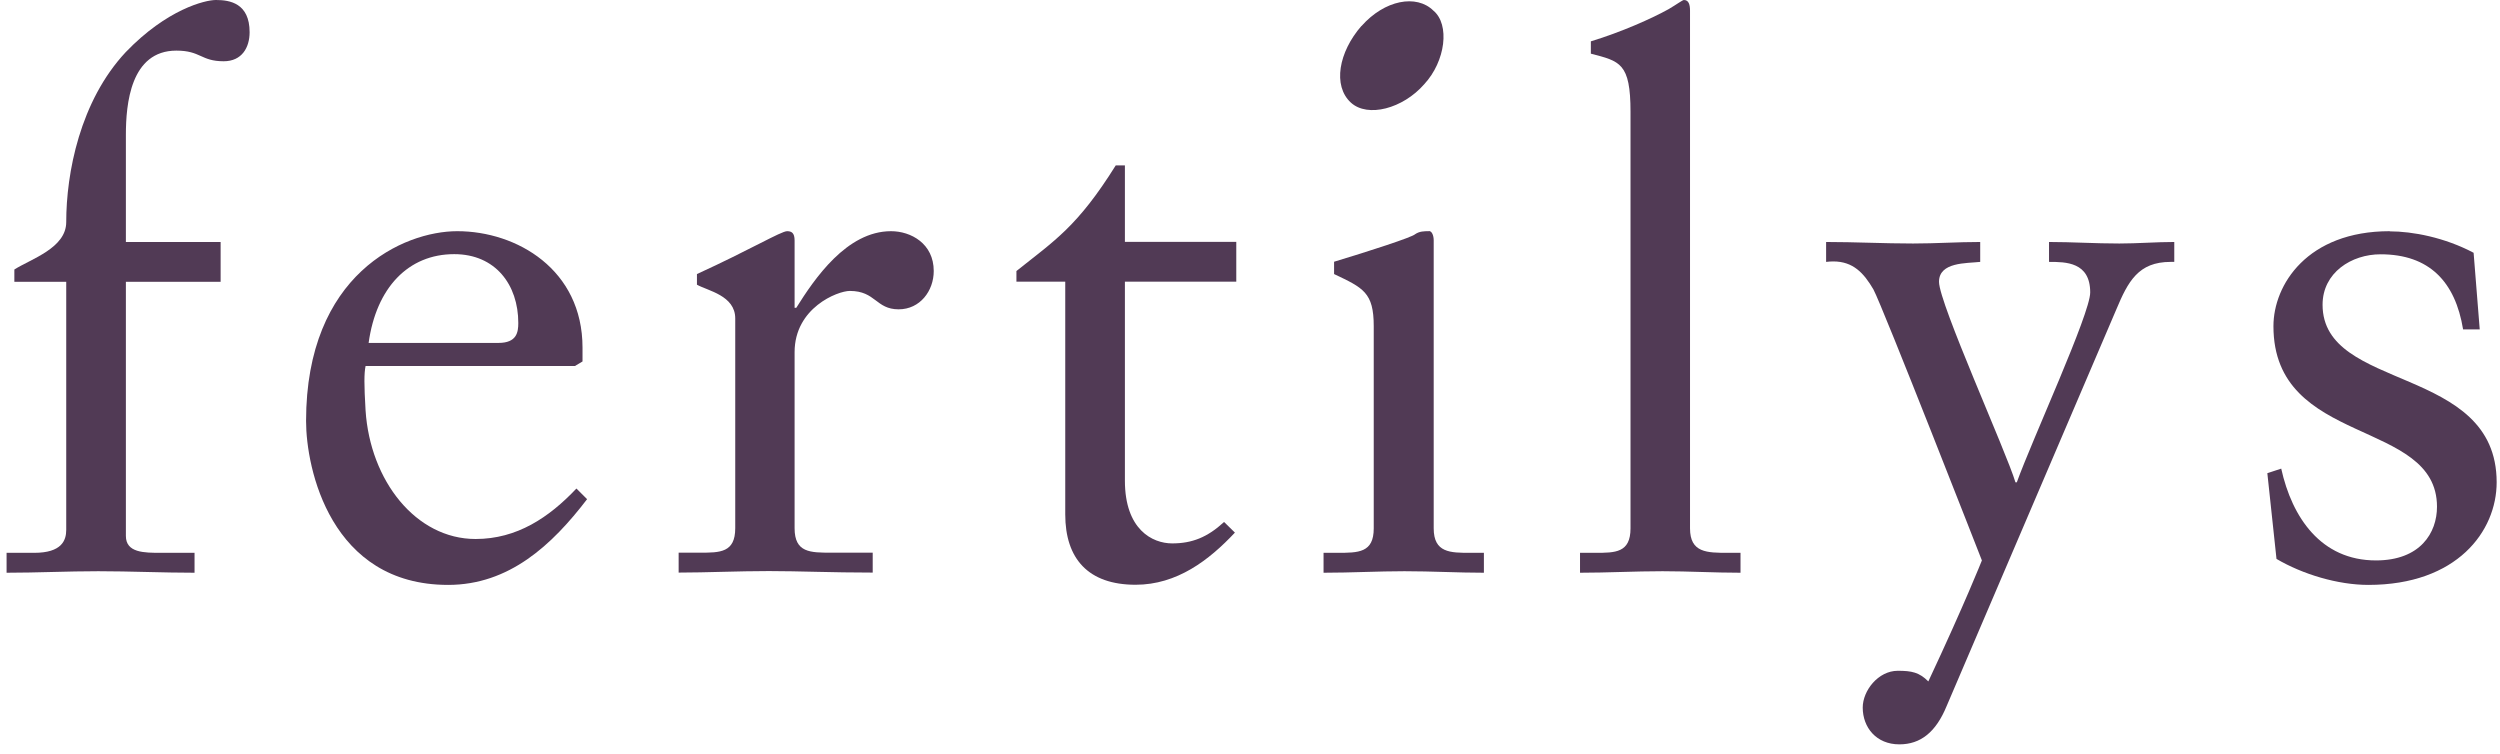
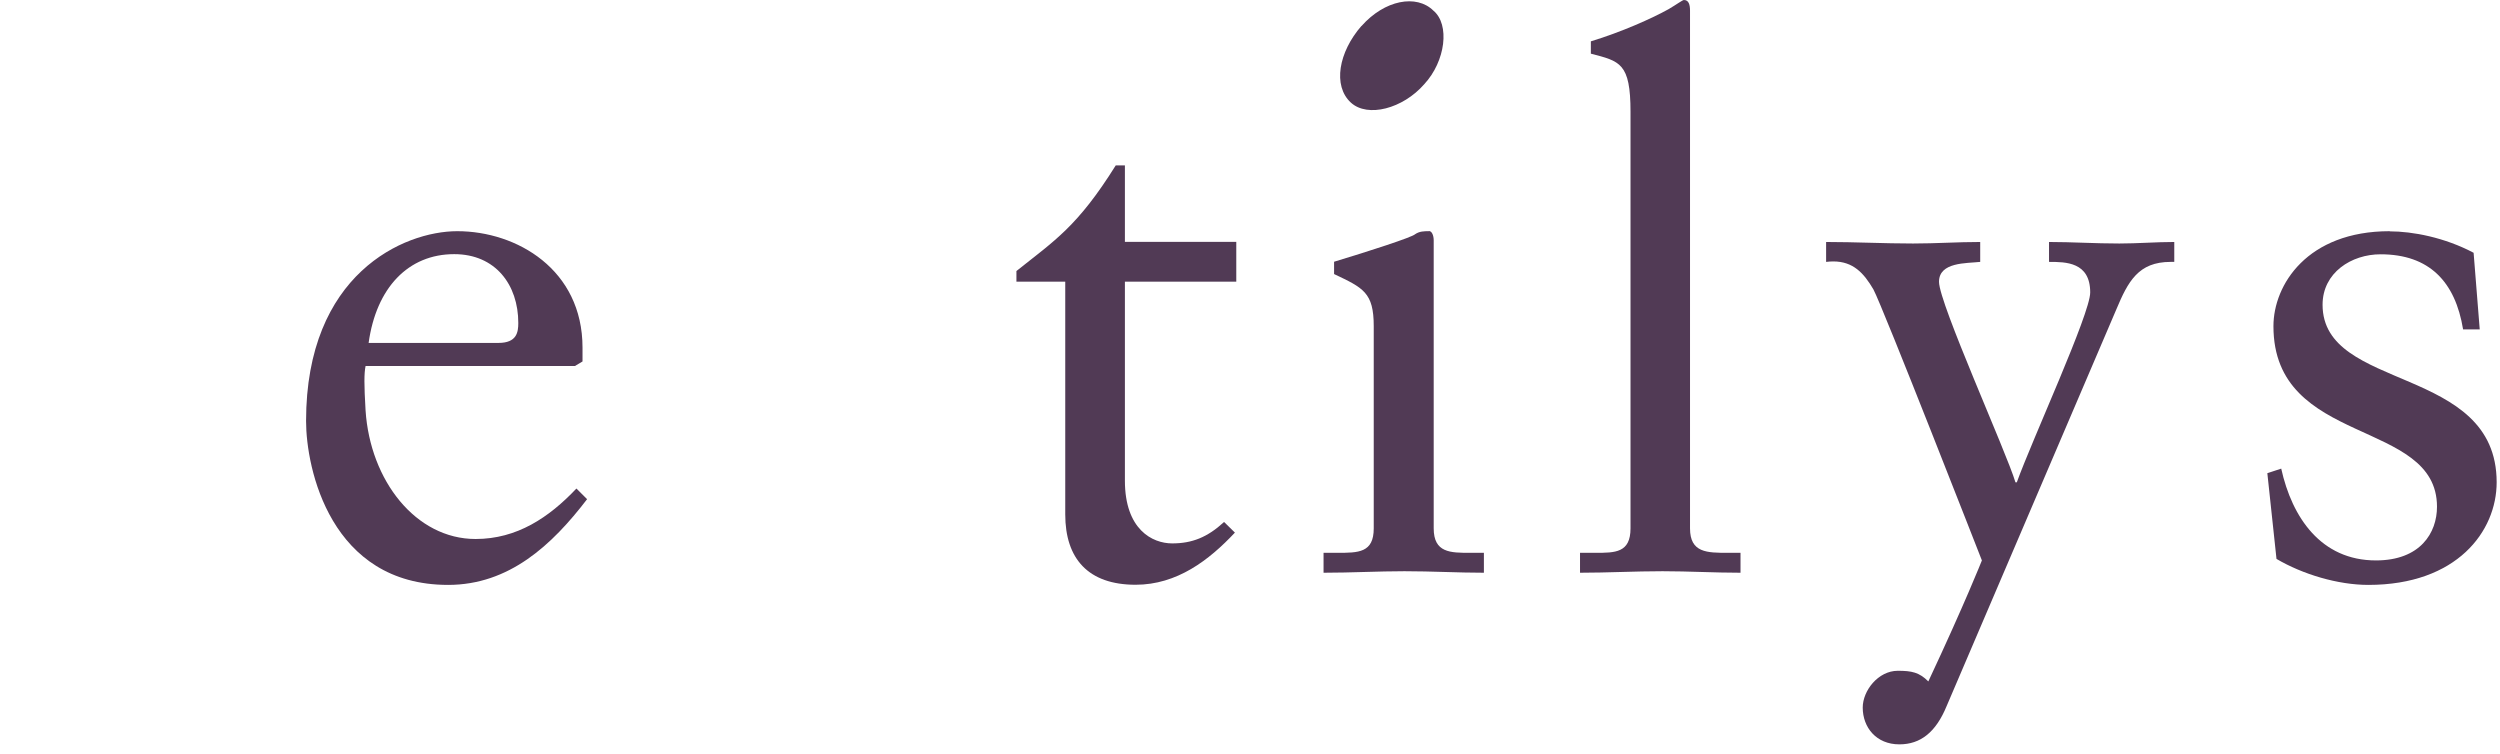
<svg xmlns="http://www.w3.org/2000/svg" width="252" height="76" viewBox="0 0 252 76" fill="none">
  <path d="M137.243 2.62C139.565 2.38419e-07 142.78 -0.613 144.487 1.073C146.163 2.467 145.717 6.159 143.564 8.488C141.411 10.955 137.858 11.89 136.167 10.342C134.321 8.641 134.936 5.255 137.228 2.62H137.243Z" fill="#513A55" />
-   <path d="M21.762 0C20.686 0 16.841 0.919 12.674 5.255C8.06 10.189 6.676 17.451 6.676 22.385C6.676 25.005 3.139 26.093 1.447 27.166V28.407H6.676V53.412C6.676 54.484 6.214 55.725 3.446 55.725H0.663V57.732C3.738 57.732 6.814 57.579 9.905 57.579C13.135 57.579 16.38 57.732 19.61 57.732V55.725H16.226C14.534 55.725 12.689 55.725 12.689 54.025V28.407H22.239V24.392H12.689V13.59C12.689 10.511 13.15 5.102 17.779 5.102C20.24 5.102 20.24 6.175 22.547 6.175C24.392 6.175 25.161 4.78 25.161 3.248C25.161 0.322 23.162 0 21.778 0" fill="#513A55" />
  <path d="M37.157 34.566C37.926 29.004 41.155 25.618 45.785 25.618C49.937 25.618 52.244 28.698 52.244 32.559C52.244 33.493 52.09 34.566 50.244 34.566H37.157ZM46.092 23.304C40.694 23.304 30.852 27.625 30.852 42.441C30.852 47.222 33.312 58.958 45.169 58.958C51.321 58.958 55.642 54.944 59.179 50.317L58.103 49.244C55.335 52.171 52.105 54.331 47.938 54.331C41.924 54.331 37.311 48.463 36.849 41.369C36.696 38.749 36.696 37.661 36.849 36.895H57.949L58.718 36.435V35.041C58.718 27.166 52.09 23.304 46.092 23.304Z" fill="#513A55" />
-   <path d="M89.814 23.304C85.355 23.304 82.11 28.085 80.264 31.027H80.095V24.239C80.095 23.473 79.787 23.304 79.341 23.304C78.726 23.304 75.65 25.158 70.252 27.625V28.698C71.344 29.311 74.112 29.785 74.112 32.099V53.243C74.112 55.71 72.575 55.71 70.56 55.71H68.407V57.717C71.175 57.717 74.42 57.564 77.496 57.564C80.572 57.564 83.817 57.717 87.969 57.717V55.71H83.817C81.664 55.71 80.095 55.71 80.095 53.243V35.501C80.095 31.027 84.432 29.326 85.662 29.326C88.276 29.326 88.276 31.18 90.583 31.18C92.736 31.18 94.121 29.326 94.121 27.319C94.121 24.546 91.814 23.304 89.814 23.304Z" fill="#513A55" />
  <path d="M113.39 16.67H112.468C108.608 22.845 106.316 24.239 102.456 27.319V28.391H107.377V51.849C107.377 56.323 109.699 58.943 114.467 58.943C118.635 58.943 121.864 56.476 124.479 53.687L123.387 52.615C121.71 54.162 120.157 54.775 118.158 54.775C116.159 54.775 113.39 53.381 113.39 48.447V28.391H124.617V24.377H113.39V16.655" fill="#513A55" />
  <path d="M144.01 23.304C143.564 23.304 143.087 23.304 142.641 23.611C142.334 23.917 138.027 25.311 134.475 26.384V27.625C137.412 29.019 138.473 29.479 138.473 32.88V53.258C138.473 55.725 136.936 55.725 134.783 55.725H133.414V57.732C136.182 57.732 138.95 57.579 141.565 57.579C144.333 57.579 146.963 57.732 149.577 57.732V55.725H148.208C146.194 55.725 144.517 55.725 144.517 53.258V24.224C144.517 23.764 144.348 23.289 144.041 23.289" fill="#513A55" />
  <path d="M169.739 0C169.6 0 168.985 0.46 168.201 0.919C166.525 1.854 163.433 3.233 160.358 4.168V5.409C163.28 6.175 164.356 6.328 164.356 11.277V53.258C164.356 55.725 162.818 55.725 160.804 55.725H159.266V57.732C162.034 57.732 164.802 57.579 167.586 57.579C170.216 57.579 172.815 57.732 175.444 57.732V55.725H174.214C172.061 55.725 170.354 55.725 170.354 53.258V1.073C170.354 0.46 170.216 0 169.739 0Z" fill="#513A55" />
  <path d="M219.167 24.392C217.321 24.392 215.476 24.546 213.63 24.546C211.17 24.546 208.848 24.392 206.541 24.392V26.399C208.217 26.399 210.693 26.399 210.693 29.479C210.693 31.639 204.849 44.295 203.296 48.616H203.157C202.235 45.536 195.452 30.567 195.452 28.407C195.452 26.399 198.221 26.553 199.605 26.399V24.392C197.298 24.392 195.145 24.546 192.838 24.546C189.916 24.546 186.994 24.392 184.072 24.392V26.399C184.334 26.369 184.564 26.353 184.795 26.353C186.794 26.353 187.871 27.518 188.84 29.173C189.762 30.873 199.774 56.491 199.774 56.491C199.774 56.491 198.067 60.812 194.376 68.687C193.453 67.768 192.7 67.615 191.3 67.615C189.316 67.615 187.763 69.622 187.763 71.323C187.763 73.33 189.132 75.031 191.454 75.031C193.607 75.031 195.145 73.79 196.221 71.17L213.323 31.195C214.507 28.376 215.537 26.399 218.798 26.399C218.921 26.399 219.044 26.399 219.167 26.399V24.392Z" fill="#513A55" />
  <path d="M240.882 23.304C232.562 23.304 229.163 28.713 229.163 32.88C229.163 45.077 245.649 42.135 245.649 51.083C245.649 53.703 243.973 56.491 239.498 56.491C233.961 56.491 231.039 52.171 229.947 47.237L228.548 47.697L229.471 56.338C232.101 57.886 235.653 58.958 238.729 58.958C247.664 58.958 251.663 53.55 251.663 48.616C251.663 36.726 234.115 39.515 234.115 30.72C234.115 27.472 237.037 25.633 239.959 25.633C244.88 25.633 247.495 28.407 248.279 33.202H249.956L249.34 25.48C246.418 23.933 243.189 23.32 240.882 23.32" fill="#513A55" />
</svg>